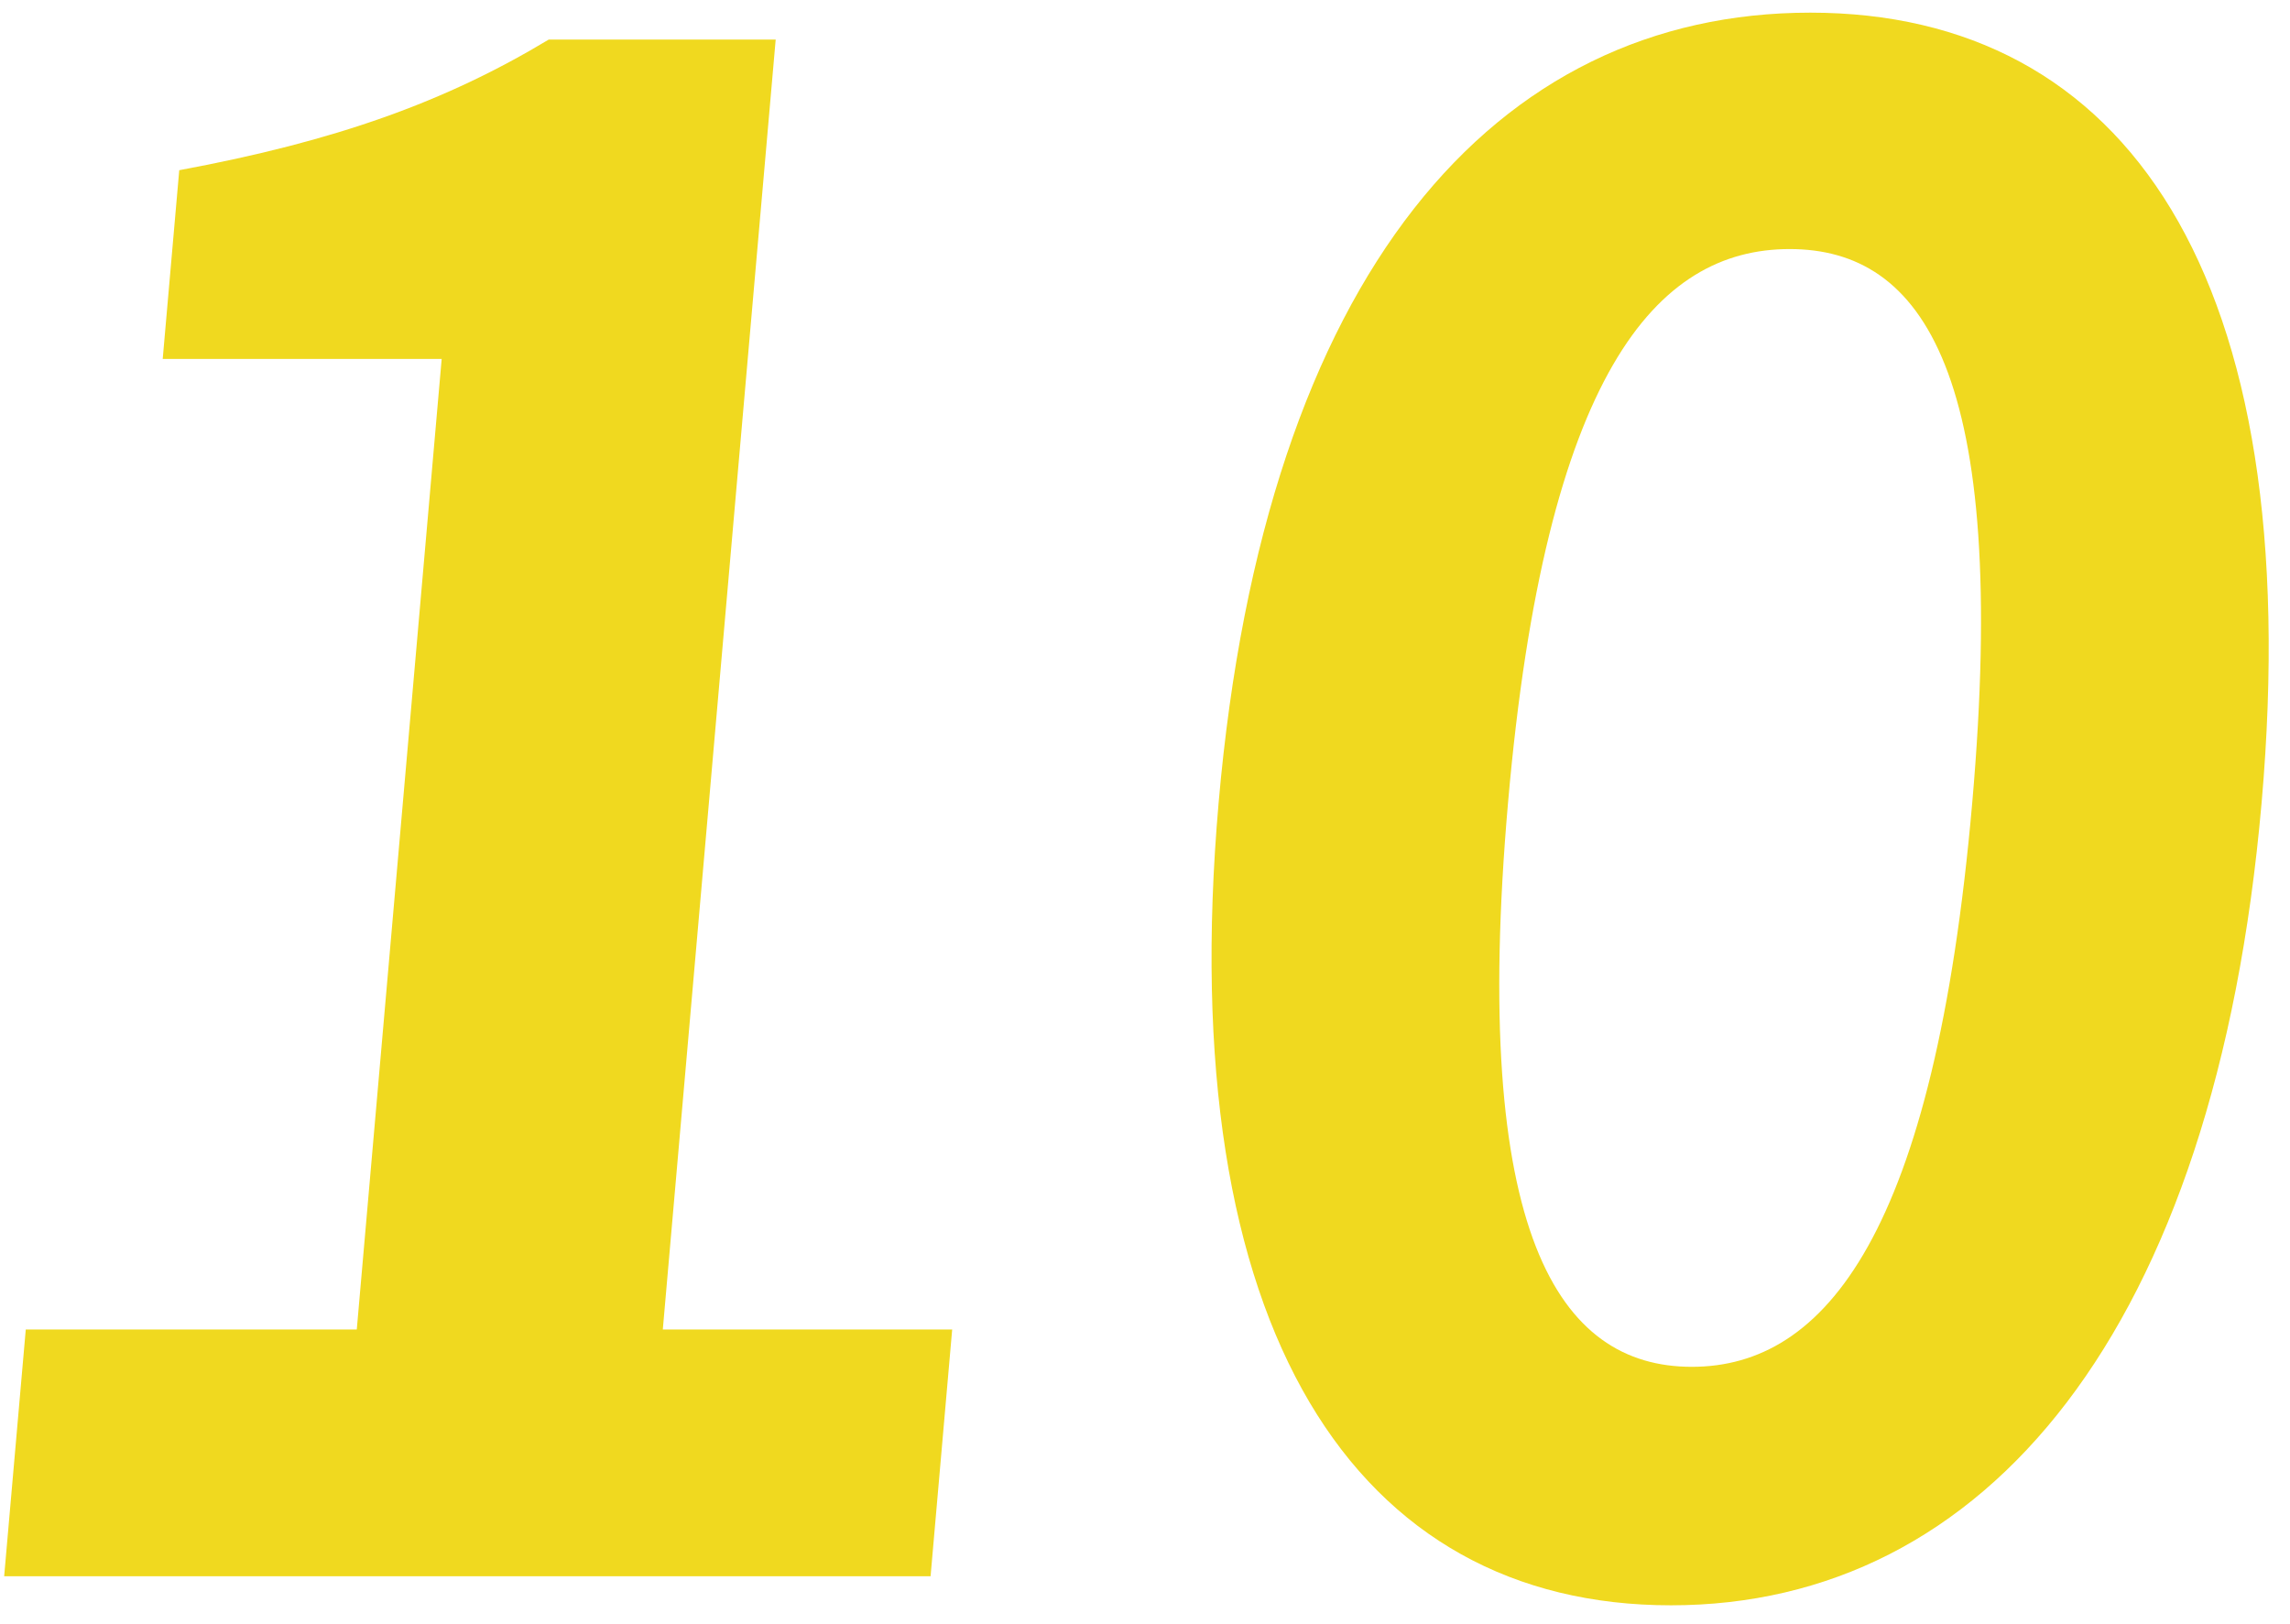
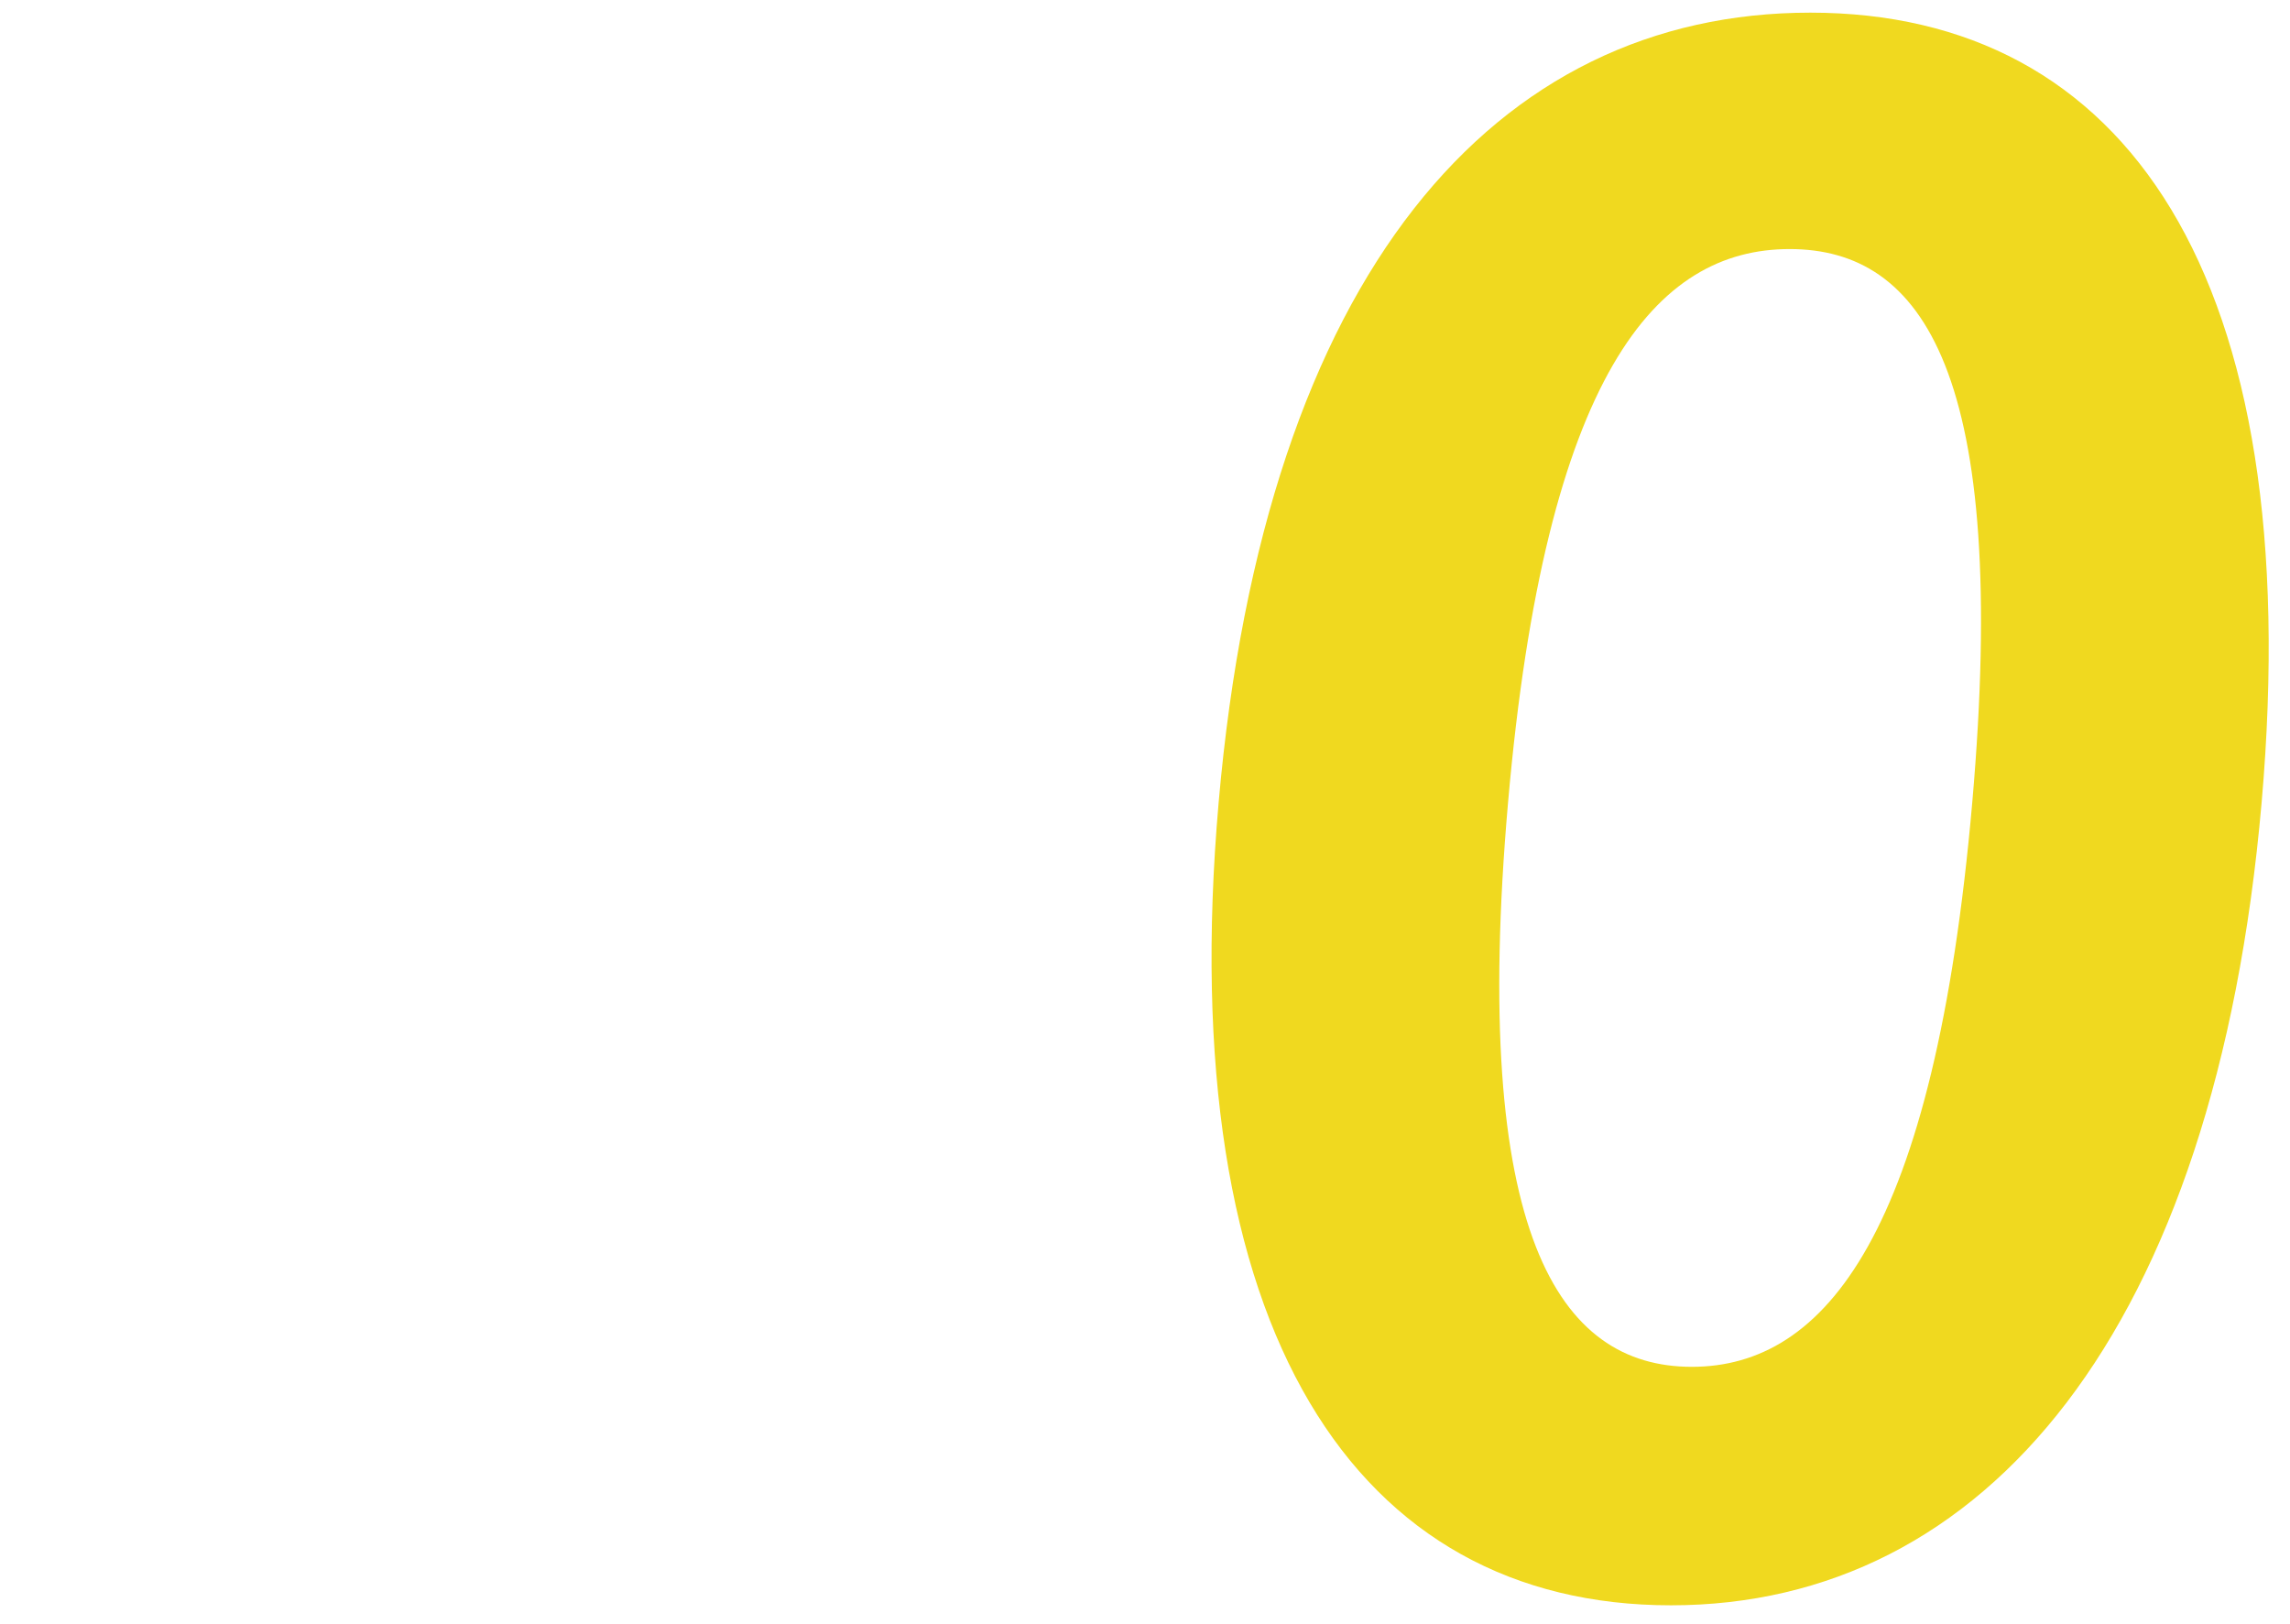
<svg xmlns="http://www.w3.org/2000/svg" fill="none" height="39" viewBox="0 0 55 39" width="55">
  <g fill="#f0d91f">
-     <path d="m.1 37.859.519-5.927h7.95l2.039-23.311h-6.7l.397-4.533c3.761-.697 6.394-1.644 8.875-3.138h5.45l-2.711 30.982h6.95l-.519 5.927z" />
-     <path d="m40.132 38.557c-7.55 0-11.975-6.575-10.864-19.276 1.115-12.751 6.66-18.977 14.21-18.977s11.951 6.276 10.84 18.977c-1.111 12.701-6.636 19.276-14.187 19.276zm.501-5.728c3.2 0 5.829-3.188 6.735-13.548.902-10.311-1.187-13.299-4.386-13.299s-5.862 2.989-6.763 13.299c-.906 10.361 1.215 13.548 4.415 13.548z" />
+     <path d="m40.132 38.557c-7.55 0-11.975-6.575-10.864-19.276 1.115-12.751 6.66-18.977 14.21-18.977s11.951 6.276 10.84 18.977c-1.111 12.701-6.636 19.276-14.187 19.276zm.501-5.728c3.2 0 5.829-3.188 6.735-13.548.902-10.311-1.187-13.299-4.386-13.299s-5.862 2.989-6.763 13.299c-.906 10.361 1.215 13.548 4.415 13.548" />
  </g>
</svg>